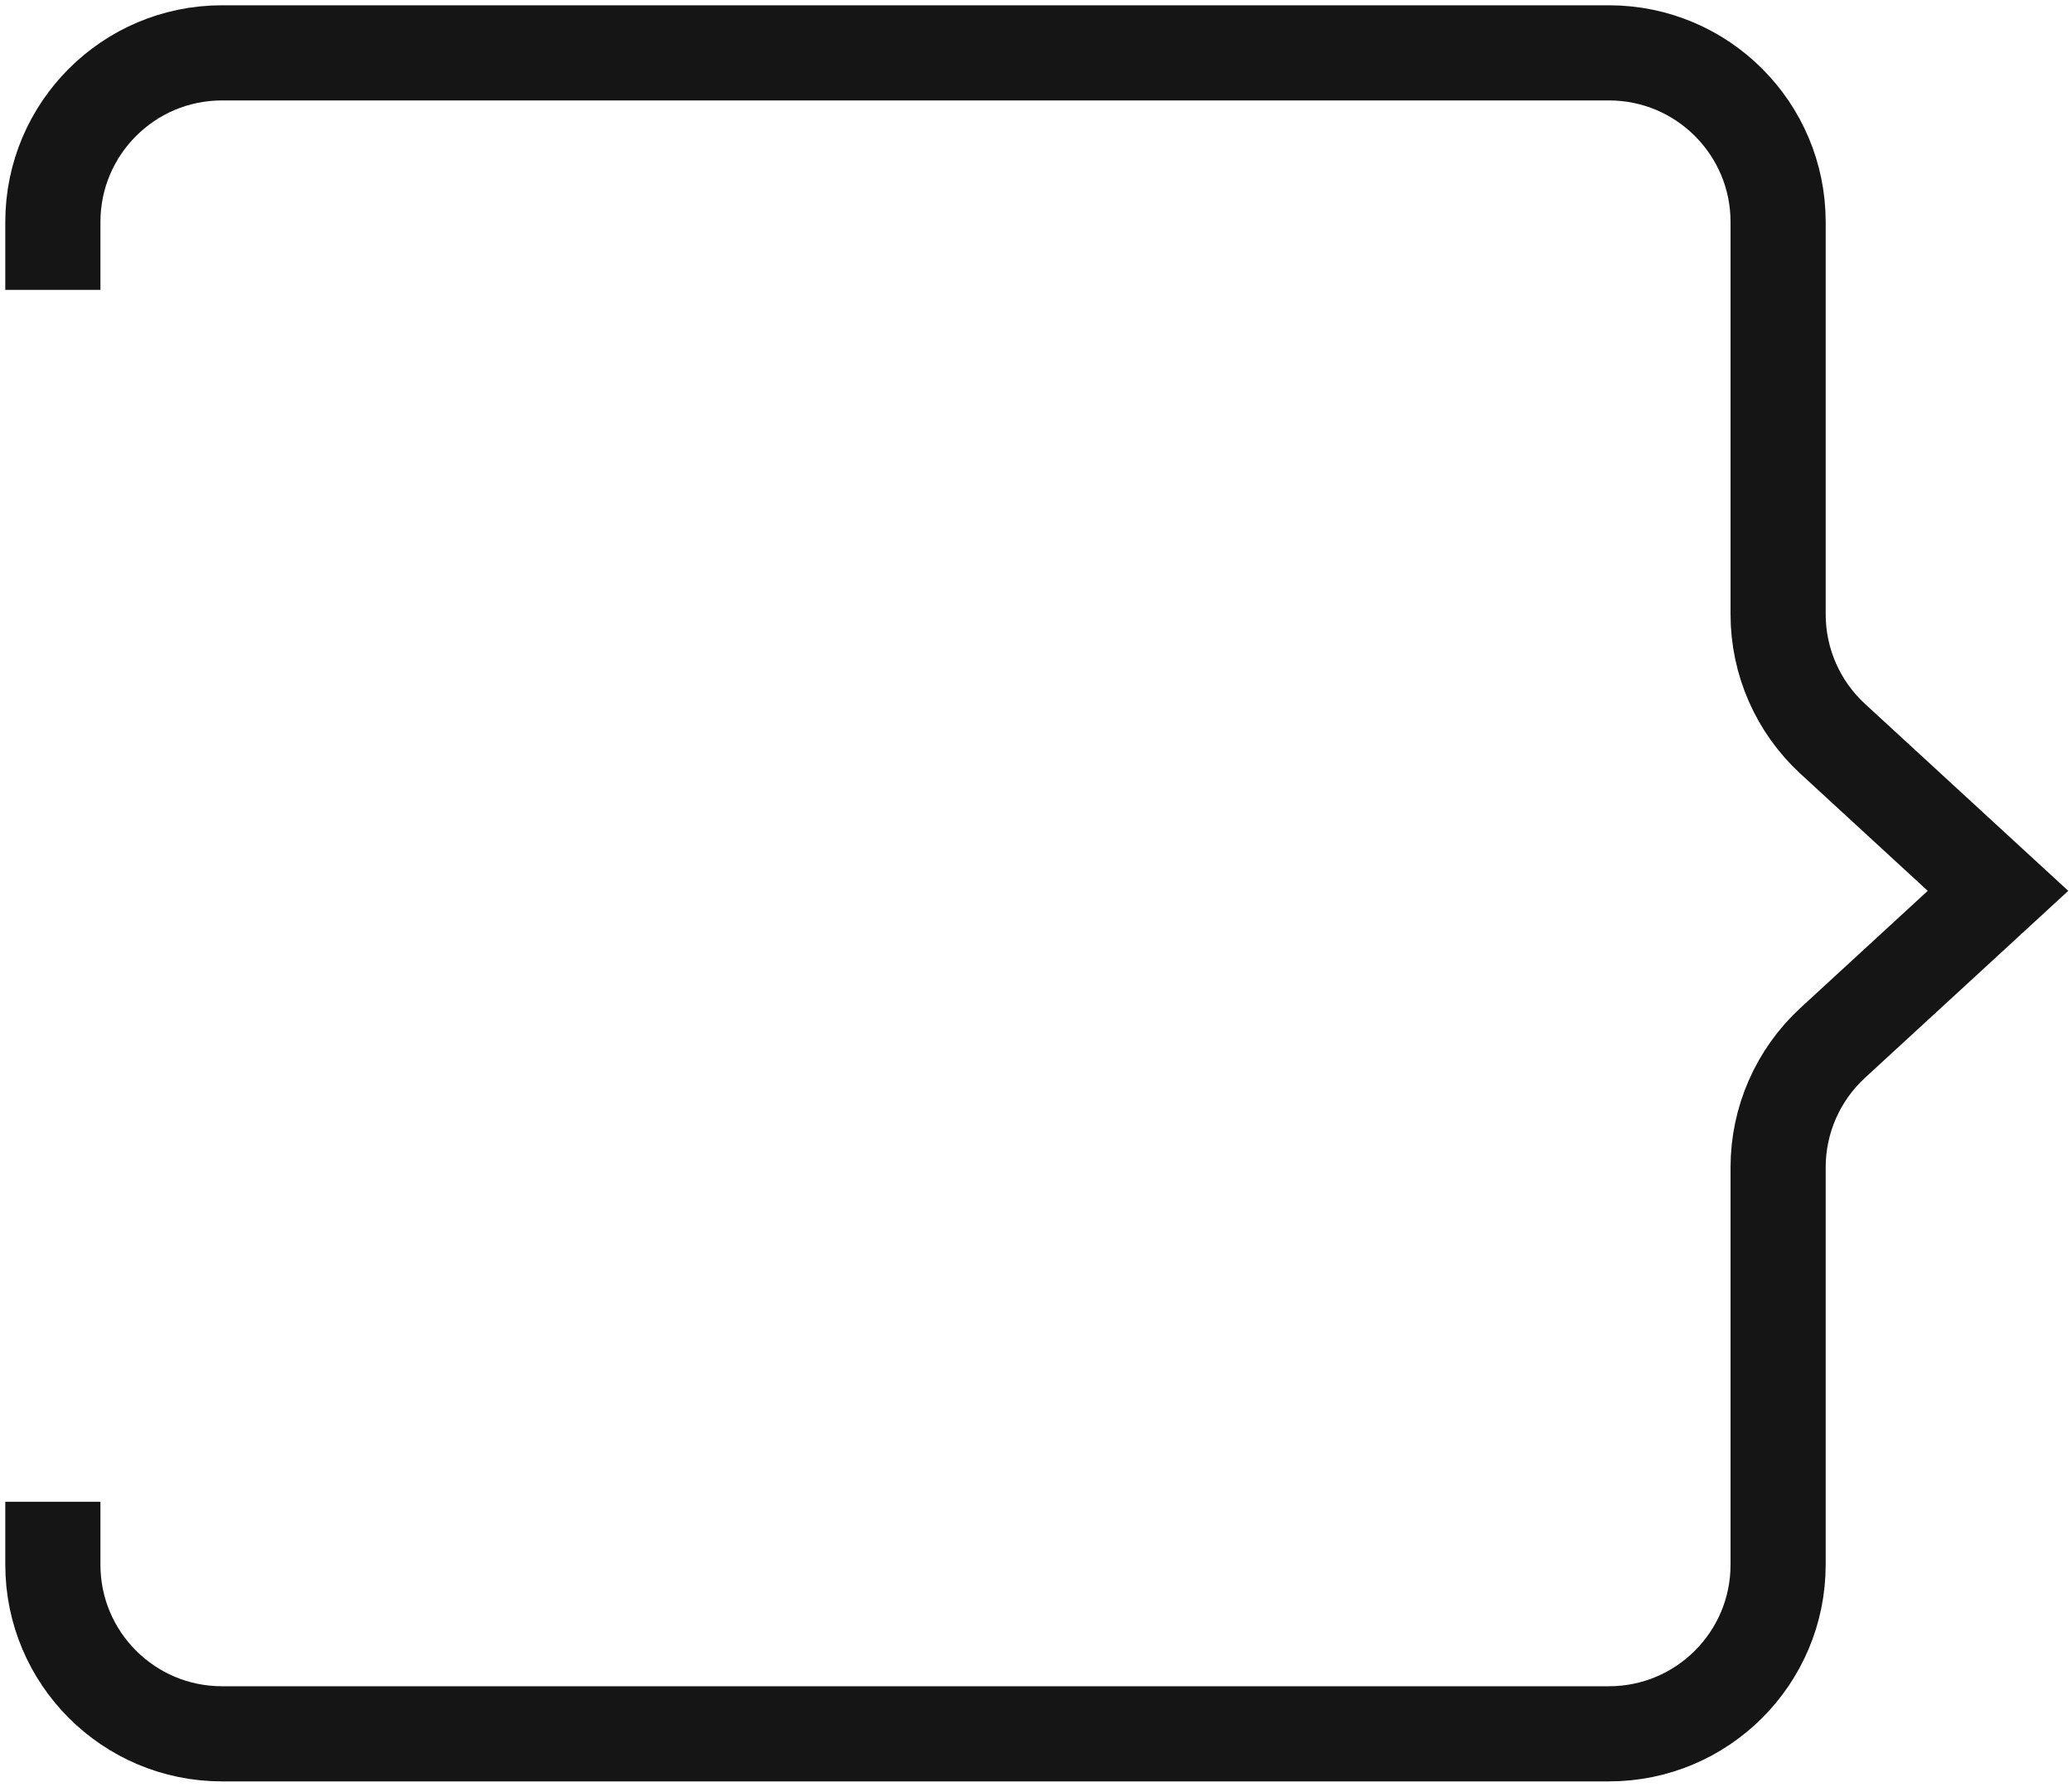
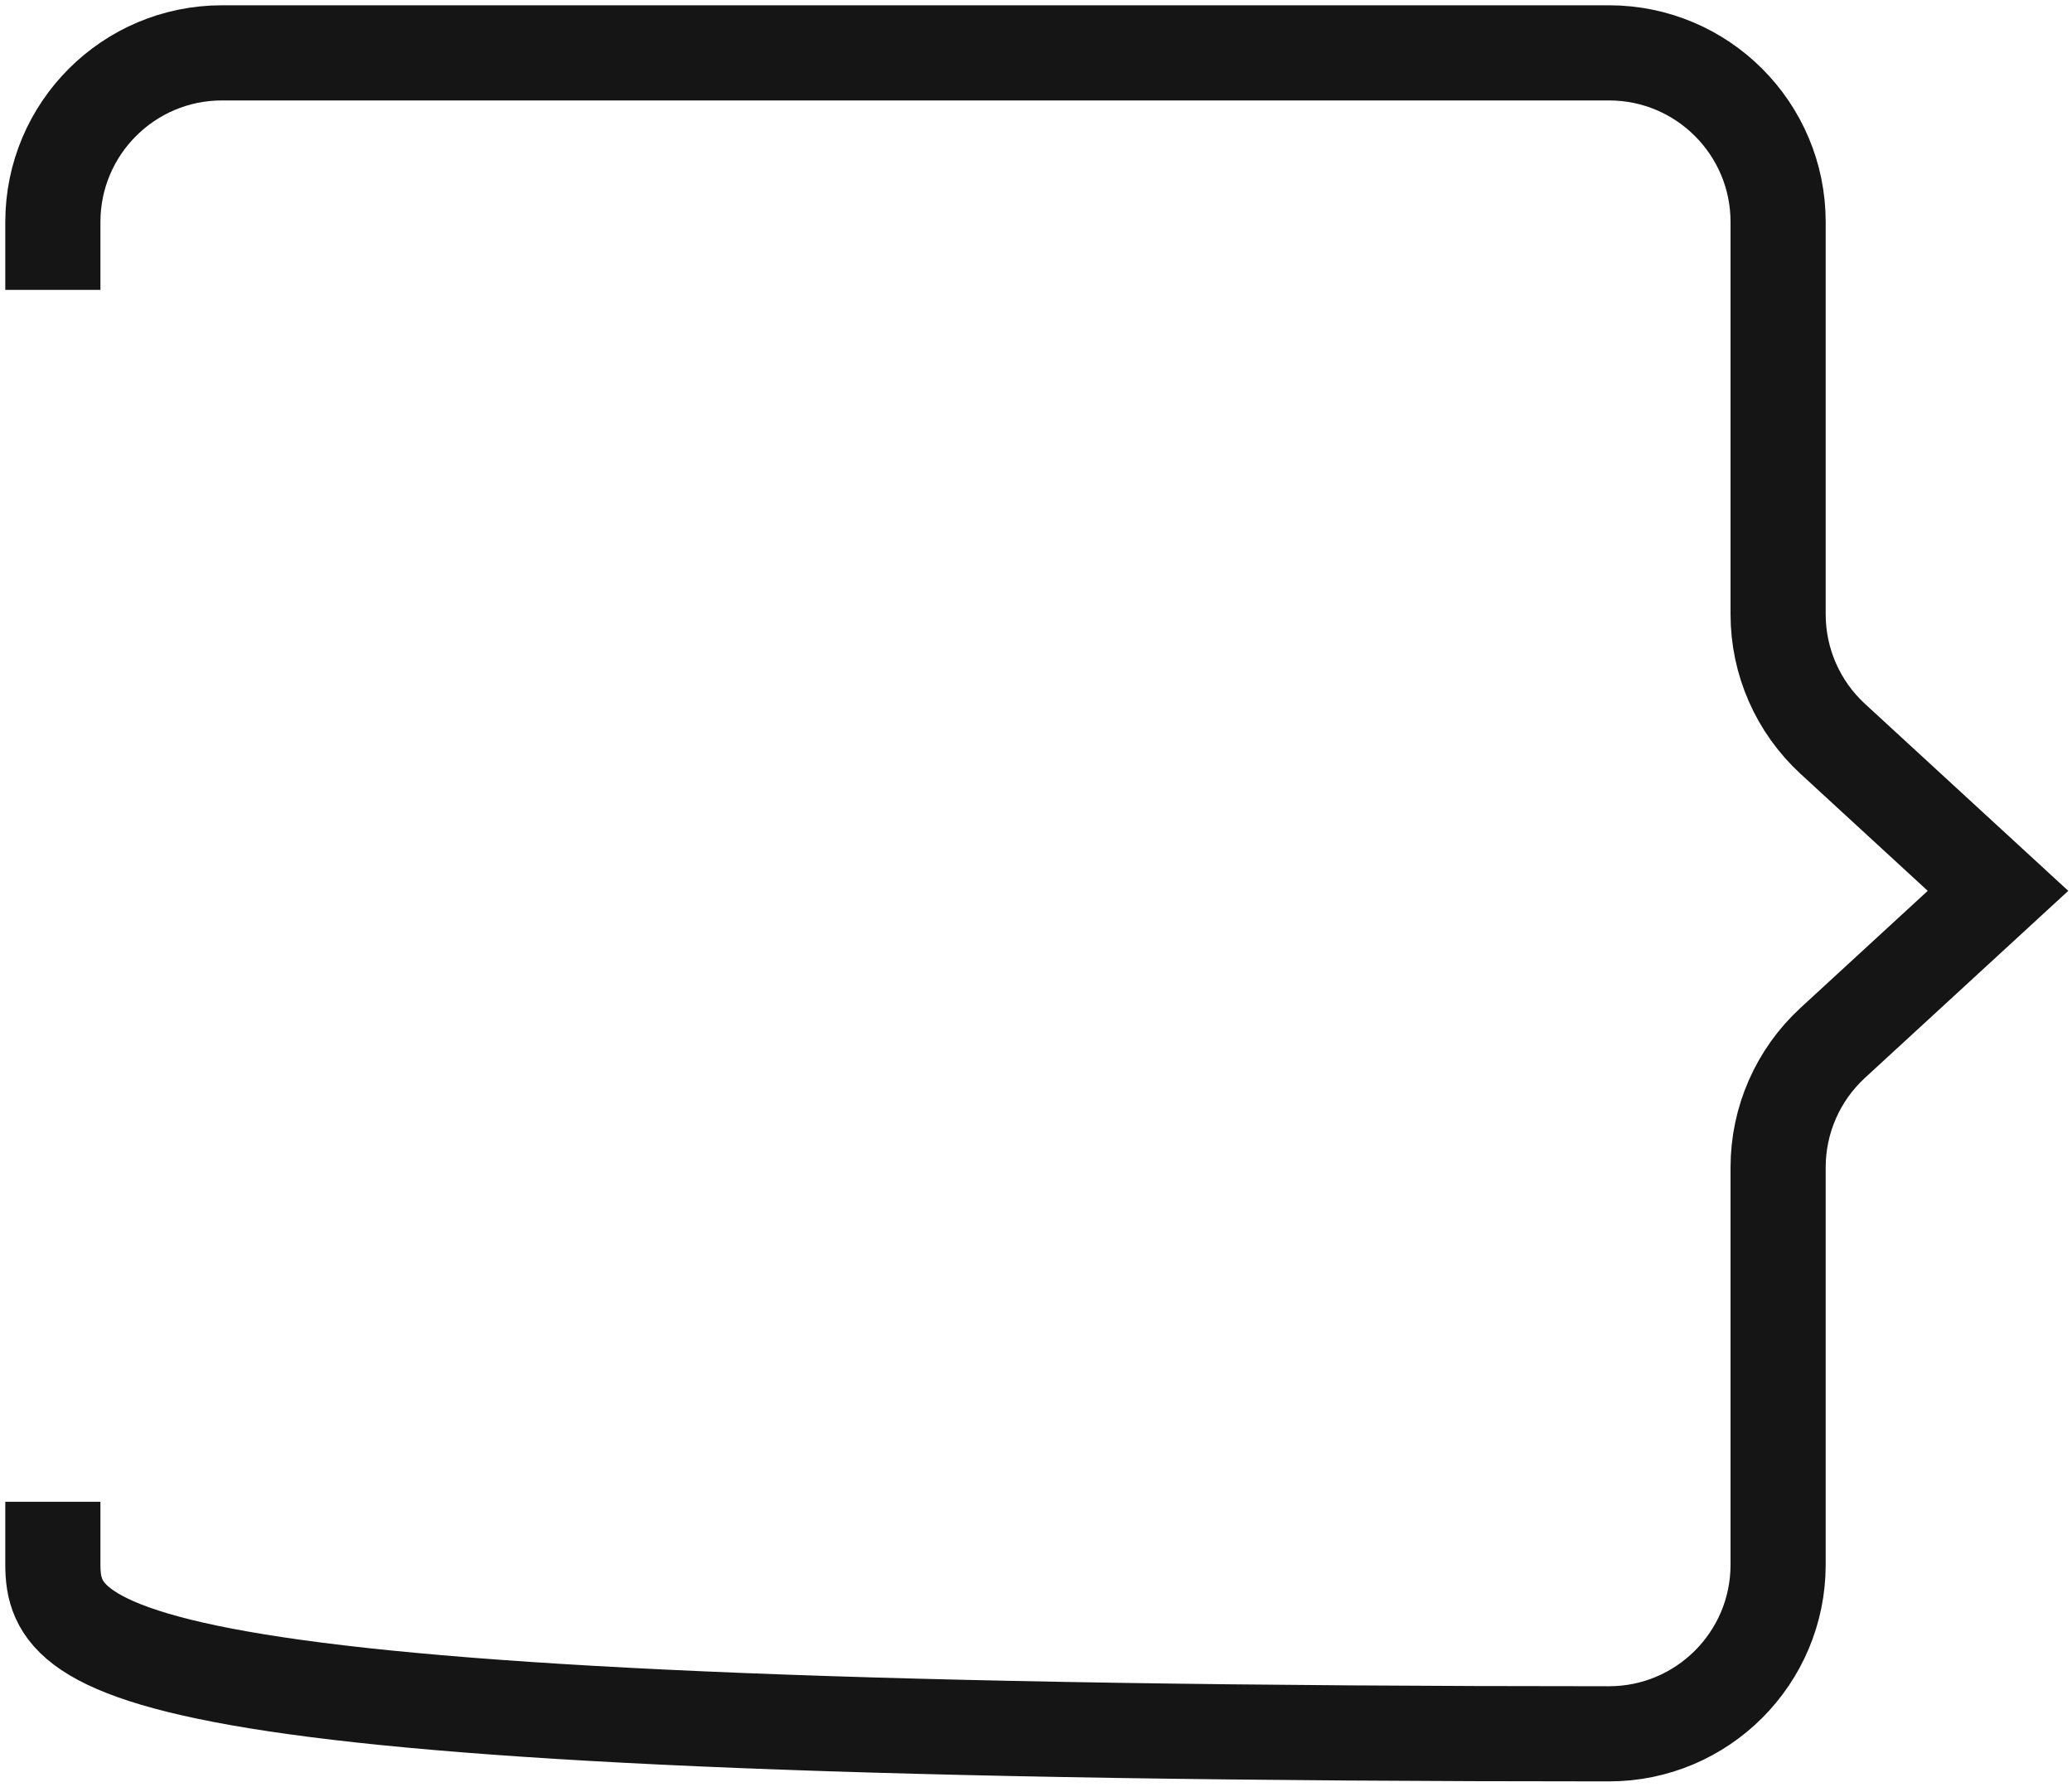
<svg xmlns="http://www.w3.org/2000/svg" width="196" height="169" viewBox="0 0 196 169" fill="none">
-   <path d="M5 27.42V21C5 12.163 12.163 5 21 5H152.2C161.037 5 168.2 12.163 168.2 21V58.11C168.2 62.585 170.074 66.856 173.368 69.886L189 84.264L173.368 98.642C170.074 101.672 168.2 105.943 168.2 110.418V148C168.2 156.837 161.037 164 152.2 164H21C12.163 164 5 156.837 5 148V142.052" stroke="#151515" stroke-width="9" />
+   <path d="M5 27.42V21C5 12.163 12.163 5 21 5H152.2C161.037 5 168.2 12.163 168.2 21V58.11C168.2 62.585 170.074 66.856 173.368 69.886L189 84.264L173.368 98.642C170.074 101.672 168.2 105.943 168.2 110.418V148C168.2 156.837 161.037 164 152.2 164C12.163 164 5 156.837 5 148V142.052" stroke="#151515" stroke-width="9" />
</svg>